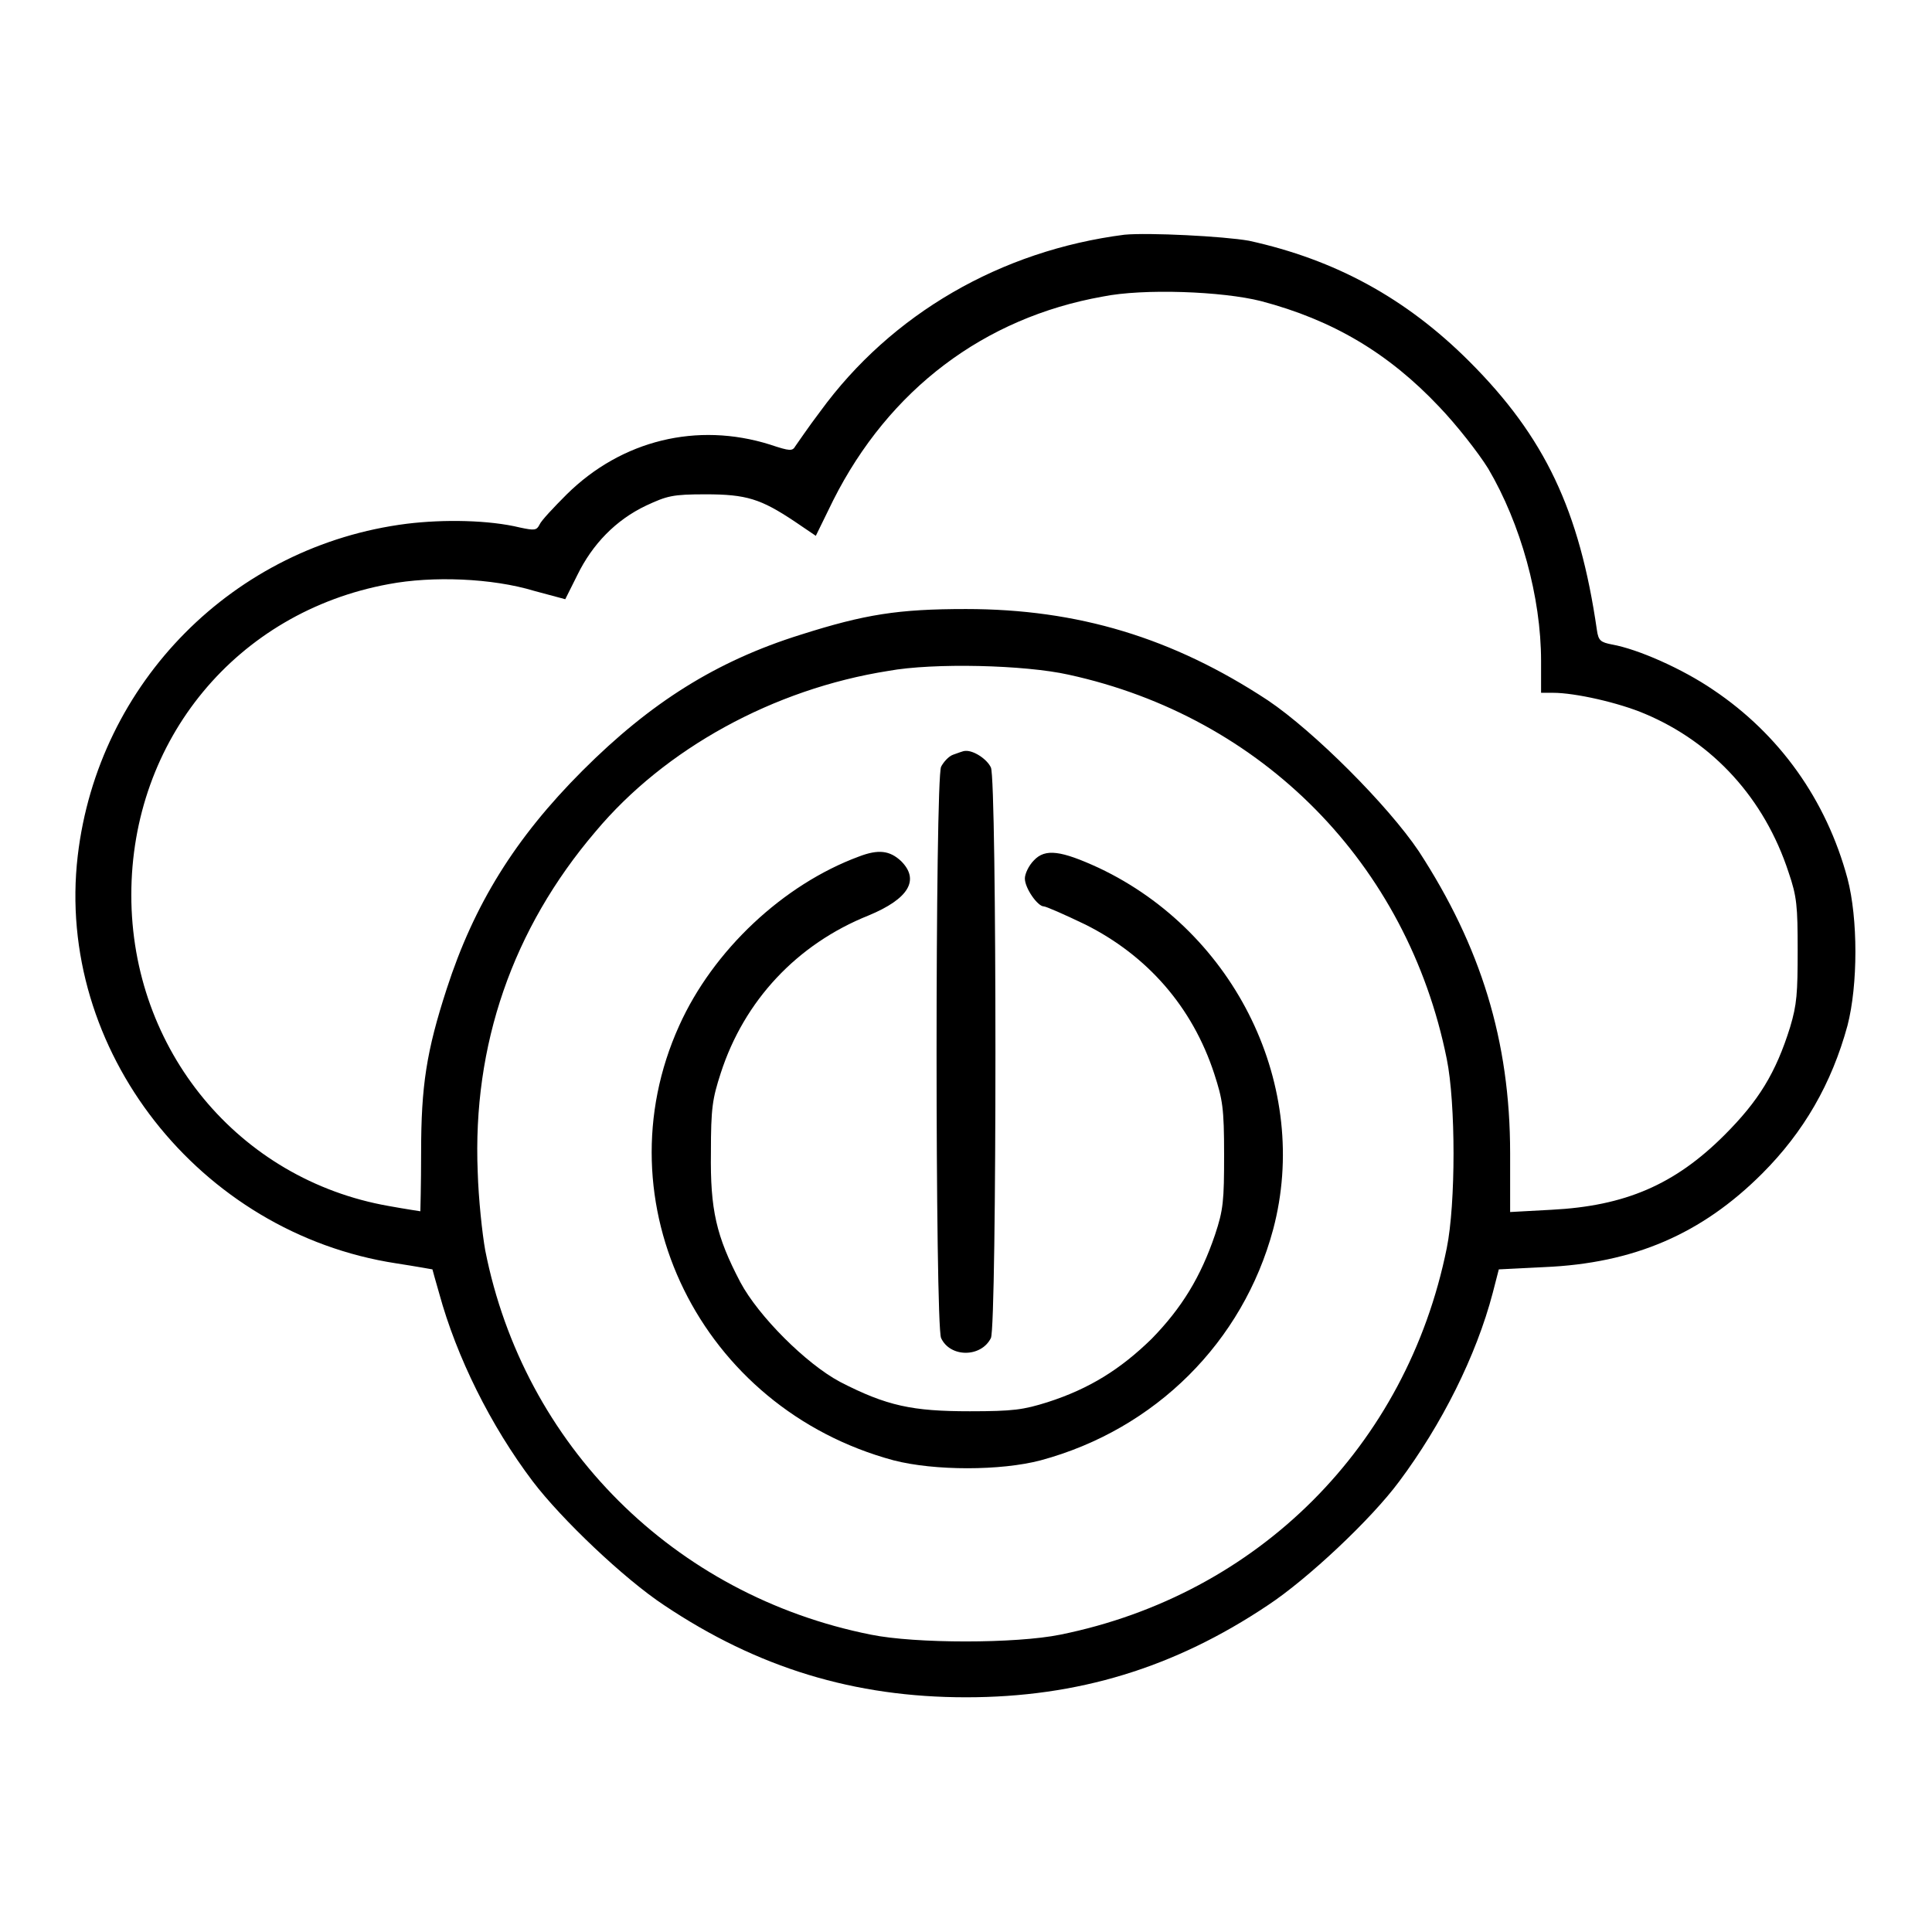
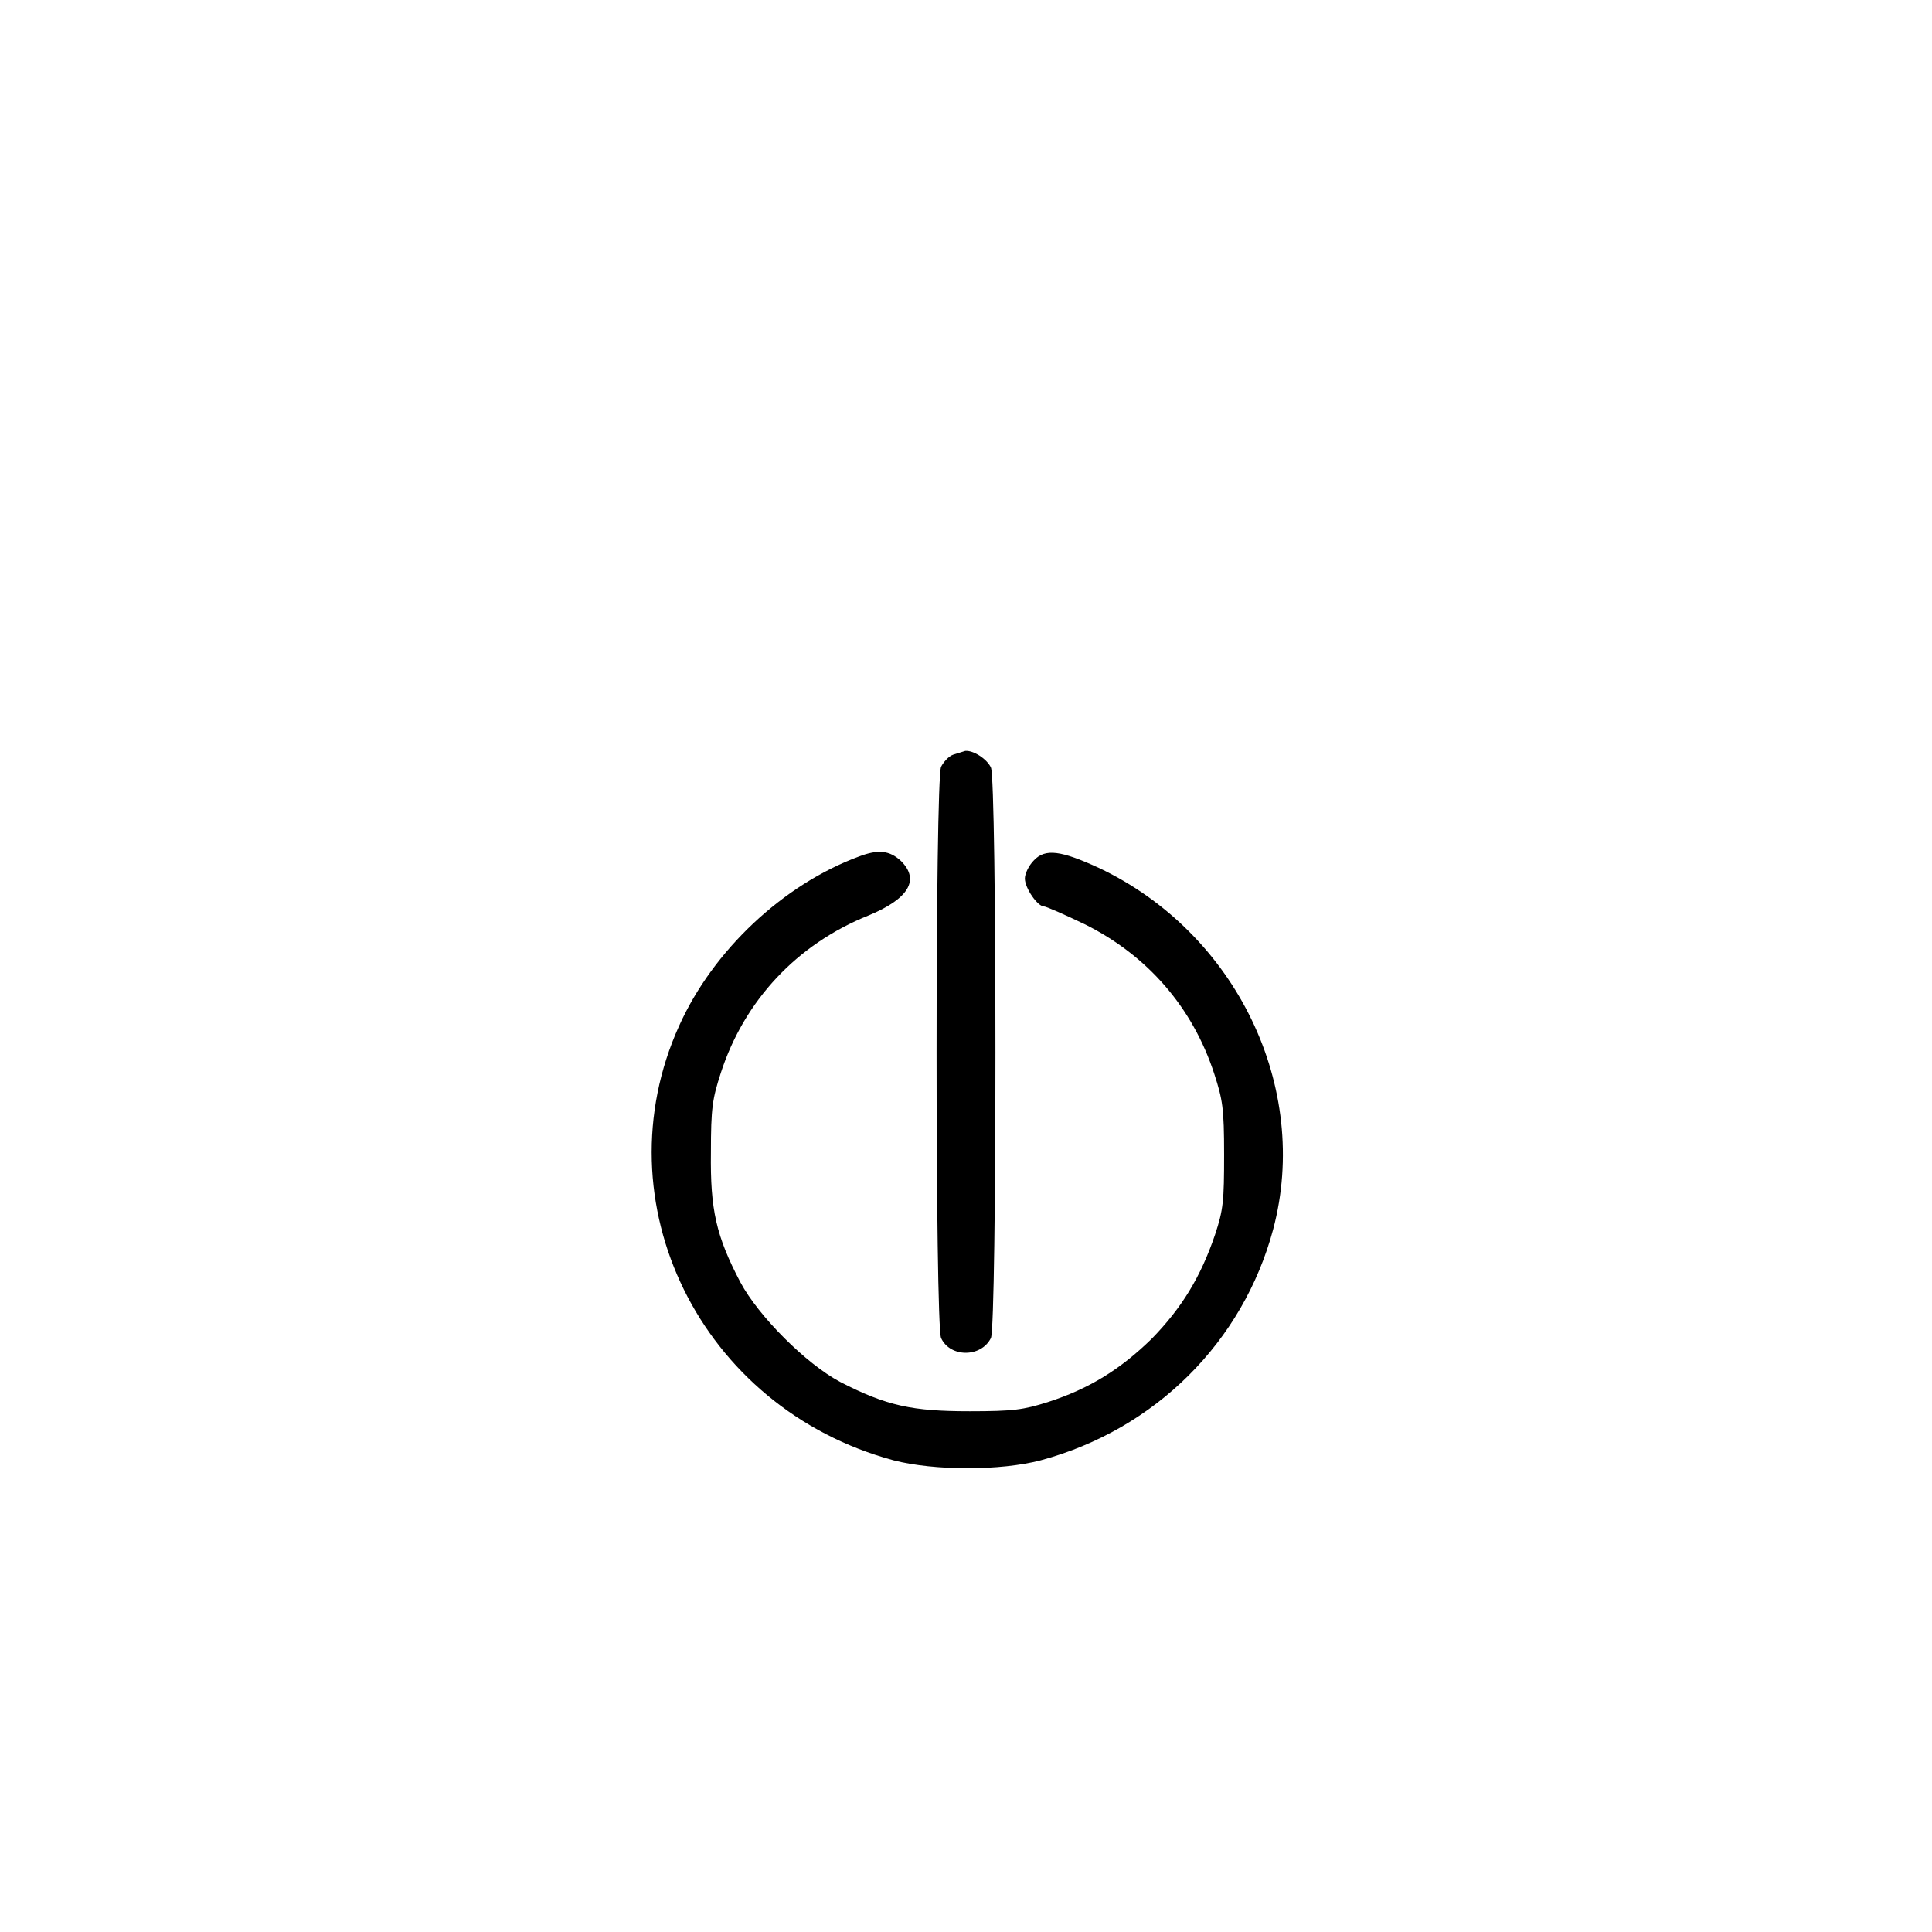
<svg xmlns="http://www.w3.org/2000/svg" version="1.1" x="0px" y="0px" viewBox="0 0 256 256" enable-background="new 0 0 256 256" xml:space="preserve">
  <g>
    <g>
      <g>
-         <path fill="#000000" d="M149,31.1c-16.4,2.1-30.9,10.5-40.3,23.4c-1.6,2.1-3,4.2-3.3,4.6c-0.4,0.7-0.7,0.7-3.4-0.2c-9.6-3-19.6-0.6-26.9,6.6c-1.7,1.7-3.4,3.5-3.6,4c-0.4,0.8-0.7,0.8-2.6,0.4c-4.1-1-10.1-1.1-15-0.5c-22.9,2.9-40.9,21-43.6,44c-3,25.7,16.1,50,42.2,54c2.6,0.4,4.8,0.8,4.8,0.8c0,0,0.4,1.5,0.9,3.2c2.3,8.4,6.8,17.5,12.4,24.9c3.8,5,12.1,12.9,17.4,16.4c12.4,8.3,25.2,12.2,40,12.2s27.6-3.9,40-12.2c5.3-3.5,13.7-11.4,17.4-16.4c5.6-7.5,10.2-16.6,12.4-25l0.8-3.1l6-0.3c11.9-0.5,20.9-4.4,28.9-12.4c5.5-5.5,9.2-11.9,11.3-19.6c1.4-5.4,1.4-14.2,0-19.5c-2.8-10.4-9-19.1-17.8-25c-4.1-2.8-10-5.4-13.4-6c-1.5-0.3-1.8-0.5-2-1.9c-2.3-15.9-6.9-25.6-16.9-35.6c-8.4-8.4-17.8-13.5-29.2-16C162.1,31.3,152.2,30.8,149,31.1z M167.1,39.9c9.5,2.5,16.9,6.9,23.6,14c2.3,2.4,5.2,6.1,6.5,8.2c4.3,7.3,7,17,7,25.5v4.2h1.6c2.9,0,8.7,1.3,12.2,2.8c9,3.8,15.8,11.2,19,21c1.1,3.2,1.2,4.5,1.2,10.3c0,5.7-0.1,7.2-1,10.2c-1.9,6.1-4.2,9.8-8.7,14.3c-6.6,6.6-13.2,9.4-22.9,9.9l-5.5,0.3l0-7.8c0-14.9-3.9-27.4-12.1-40c-4.1-6.1-13.9-15.9-20-20c-12.6-8.3-25.2-12.1-40-12.1c-9,0-13.4,0.7-21.9,3.4c-11.2,3.5-19.9,9-28.9,18c-9,9-14.4,17.8-18,28.9c-2.7,8.3-3.4,12.9-3.4,21.7c0,4.3-0.1,7.8-0.1,7.8c0,0-2-0.3-4.2-0.7c-19.9-3.5-34.1-20.7-34.1-41.2c0-20.6,14-37.5,34.1-41.2c5.8-1.1,13.7-0.8,19.3,0.9l4.1,1.1l1.6-3.2c2-4.1,5.1-7.3,9.1-9.2c2.8-1.3,3.5-1.5,7.9-1.5c5.4,0,7.3,0.6,11.8,3.6l2.8,1.9l2.3-4.7c7.4-14.7,20-24.2,35.7-27C151.5,38.2,162,38.6,167.1,39.9z M141.6,89.4c25.7,5.6,44.9,25.1,50.1,50.9c1.2,5.9,1.2,19.2,0,25.1c-5.3,26.2-25,45.9-51.2,51.2c-5.9,1.2-19.2,1.2-25.1,0c-26.1-5.2-46-25.1-51.1-50.9c-0.4-2.2-0.9-6.9-1-10.4c-0.7-16.8,4.6-32.2,15.6-45.1c9.2-11,23.6-18.9,38.8-21.3C123.7,87.8,135.8,88.1,141.6,89.4z" />
-         <path fill="#000000" d="M126.3,100c-0.6,0.2-1.3,1-1.6,1.6c-0.8,1.7-0.8,74,0,75.7c1.2,2.6,5.3,2.6,6.6,0c0.8-1.7,0.8-74,0-75.6c-0.5-1.1-2.3-2.3-3.4-2.2C127.6,99.5,126.9,99.8,126.3,100z" />
+         <path fill="#000000" d="M126.3,100c-0.6,0.2-1.3,1-1.6,1.6c-0.8,1.7-0.8,74,0,75.7c1.2,2.6,5.3,2.6,6.6,0c0.8-1.7,0.8-74,0-75.6c-0.5-1.1-2.3-2.3-3.4-2.2z" />
        <path fill="#000000" d="M113.8,113.5c-10,3.7-19.3,12.4-23.8,22.4c-10.6,23.4,2.8,50.7,28.4,57.6c5.4,1.4,14.2,1.4,19.5,0c15.2-4.1,26.8-15.7,30.8-30.6c5-18.8-4.9-39.3-23.1-47.9c-5-2.3-7.1-2.6-8.6-1c-0.7,0.7-1.2,1.8-1.2,2.4c0,1.3,1.7,3.7,2.5,3.7c0.3,0,2.8,1.1,5.5,2.4c8.2,4.1,14.2,10.9,17.1,19.8c1.1,3.4,1.3,4.5,1.3,10.7c0,6.1-0.1,7.3-1.2,10.6c-1.9,5.6-4.4,9.7-8.4,13.8c-4.1,4-8.2,6.6-13.8,8.4c-3.2,1-4.5,1.2-10.3,1.2c-7.6,0-11-0.7-17.2-3.9c-4.5-2.4-10.8-8.7-13.2-13.2c-3.2-6.1-4-9.6-3.9-17.2c0-5.9,0.2-7.1,1.3-10.5c3.1-9.6,10.1-17.1,19.6-20.9c5.3-2.2,6.8-4.7,4.3-7.2C117.9,112.7,116.4,112.5,113.8,113.5z" />
      </g>
    </g>
  </g>
</svg>